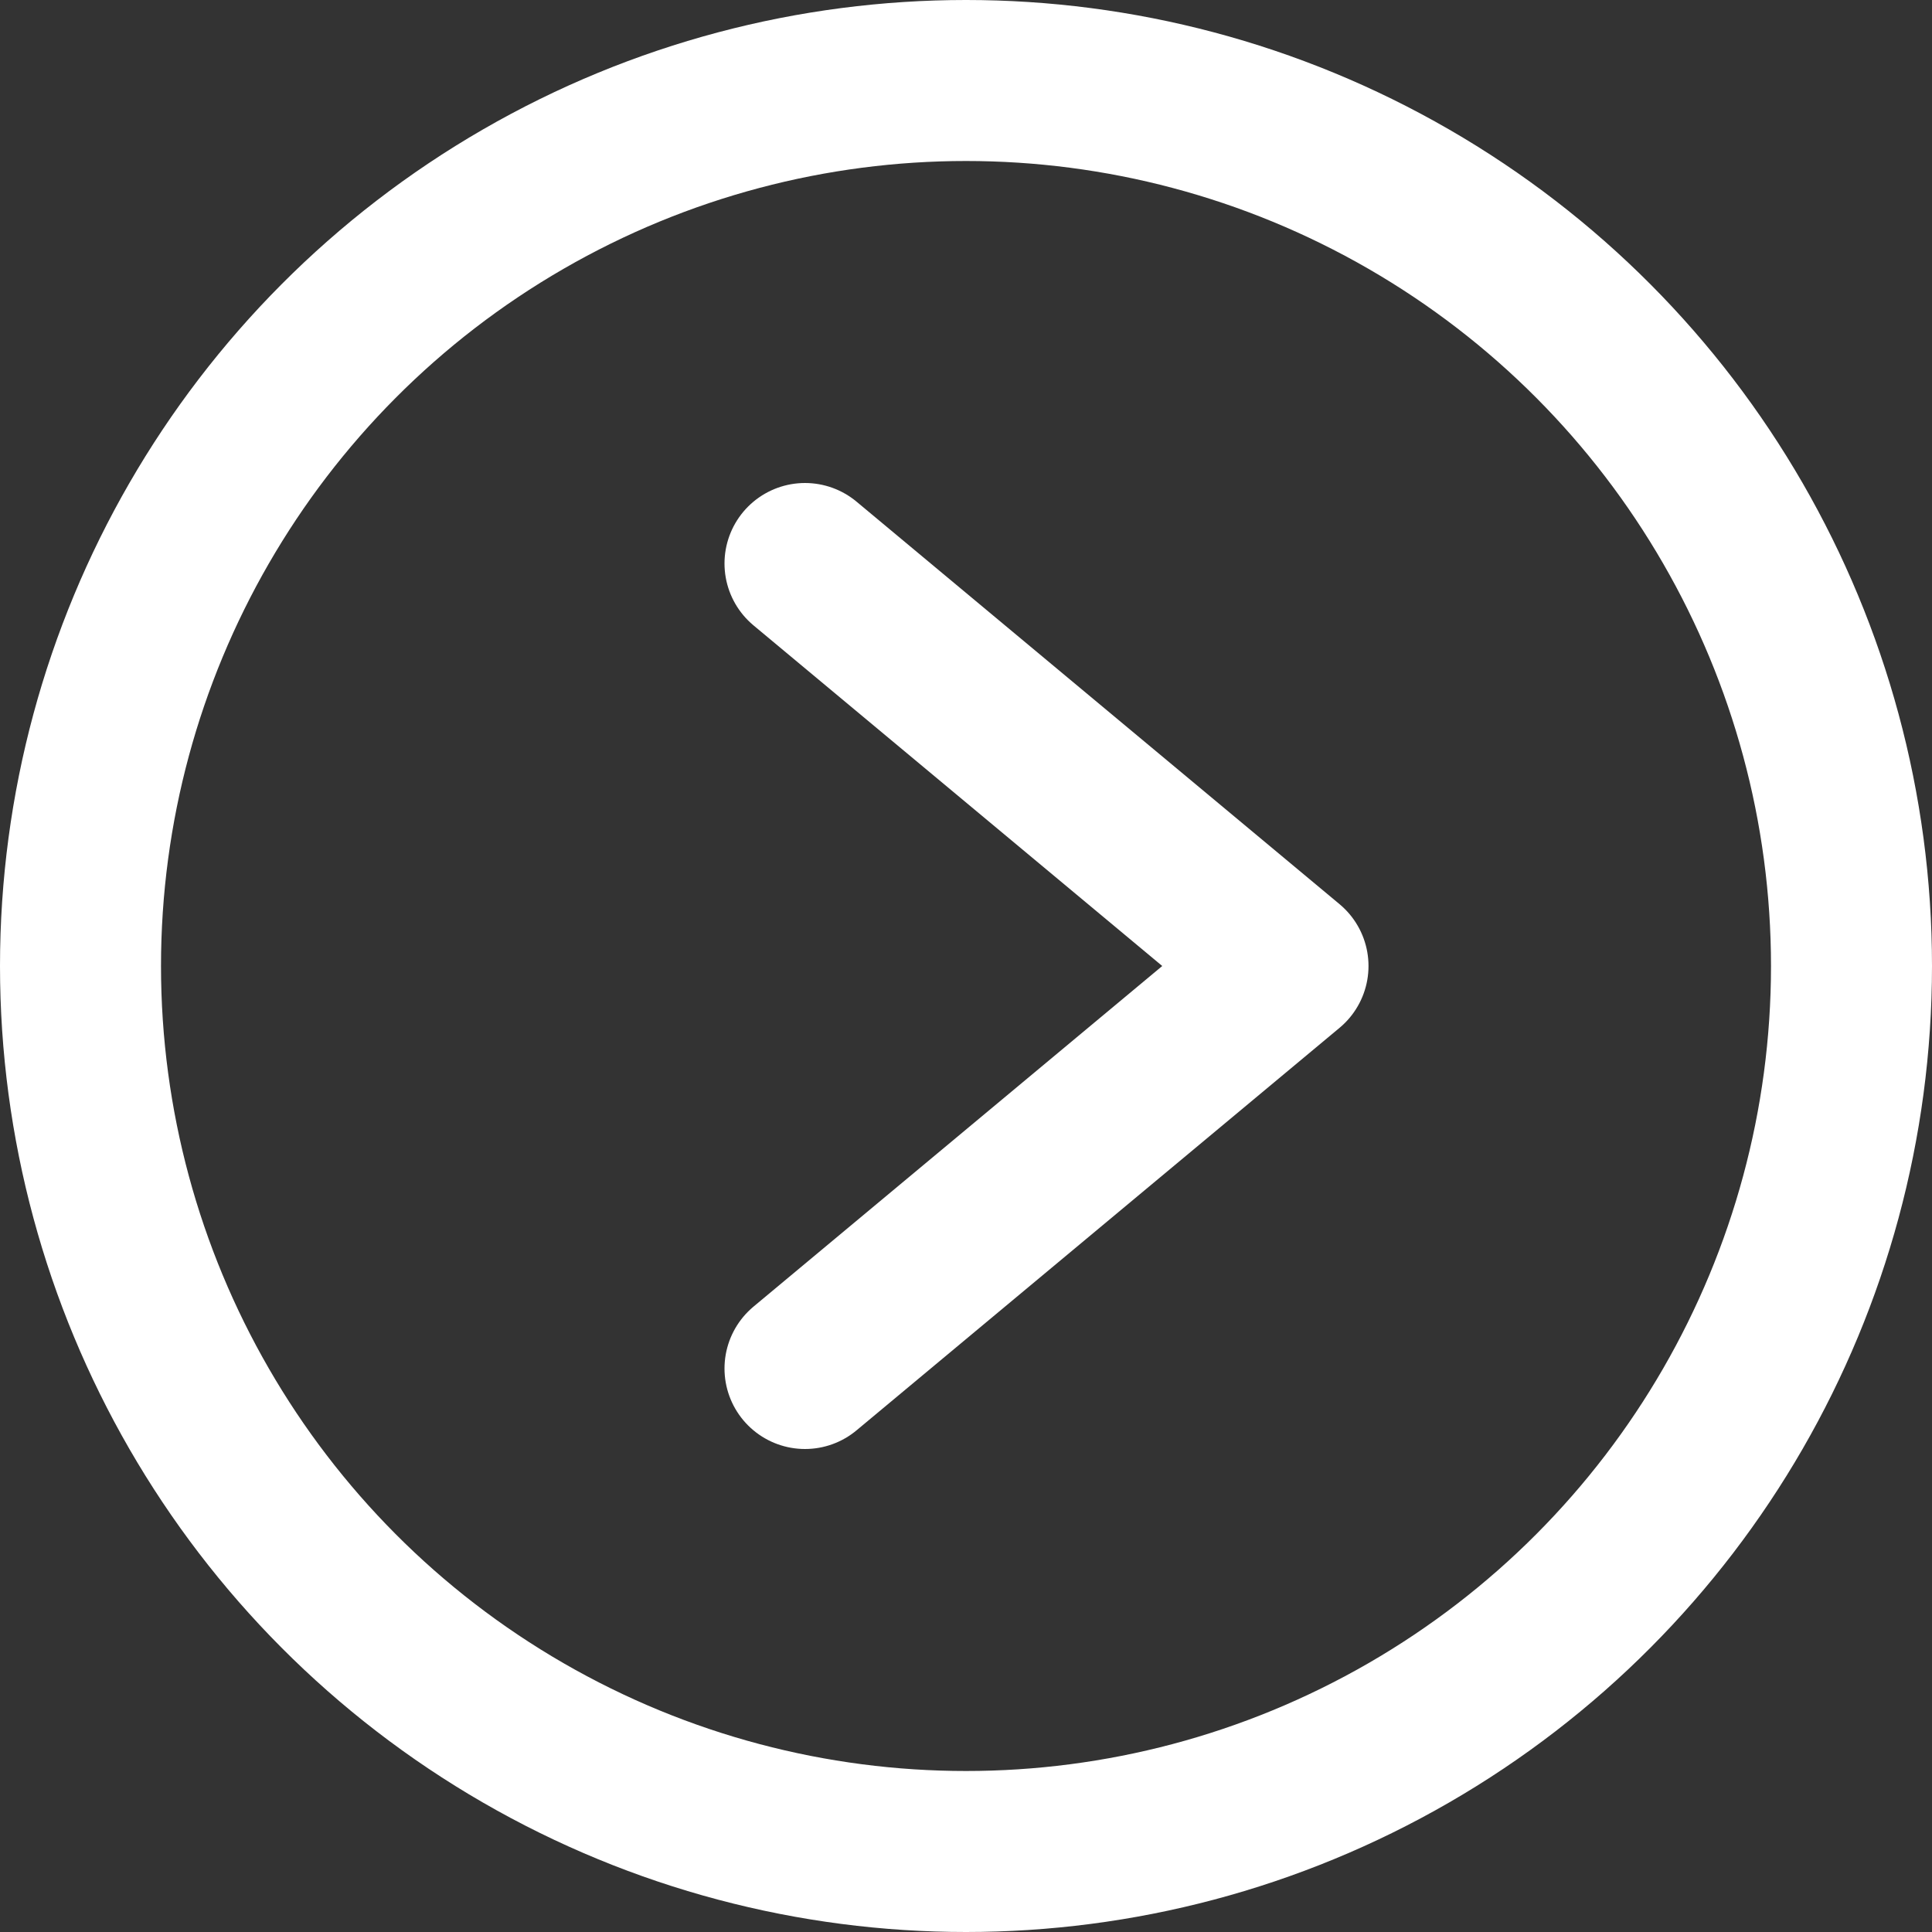
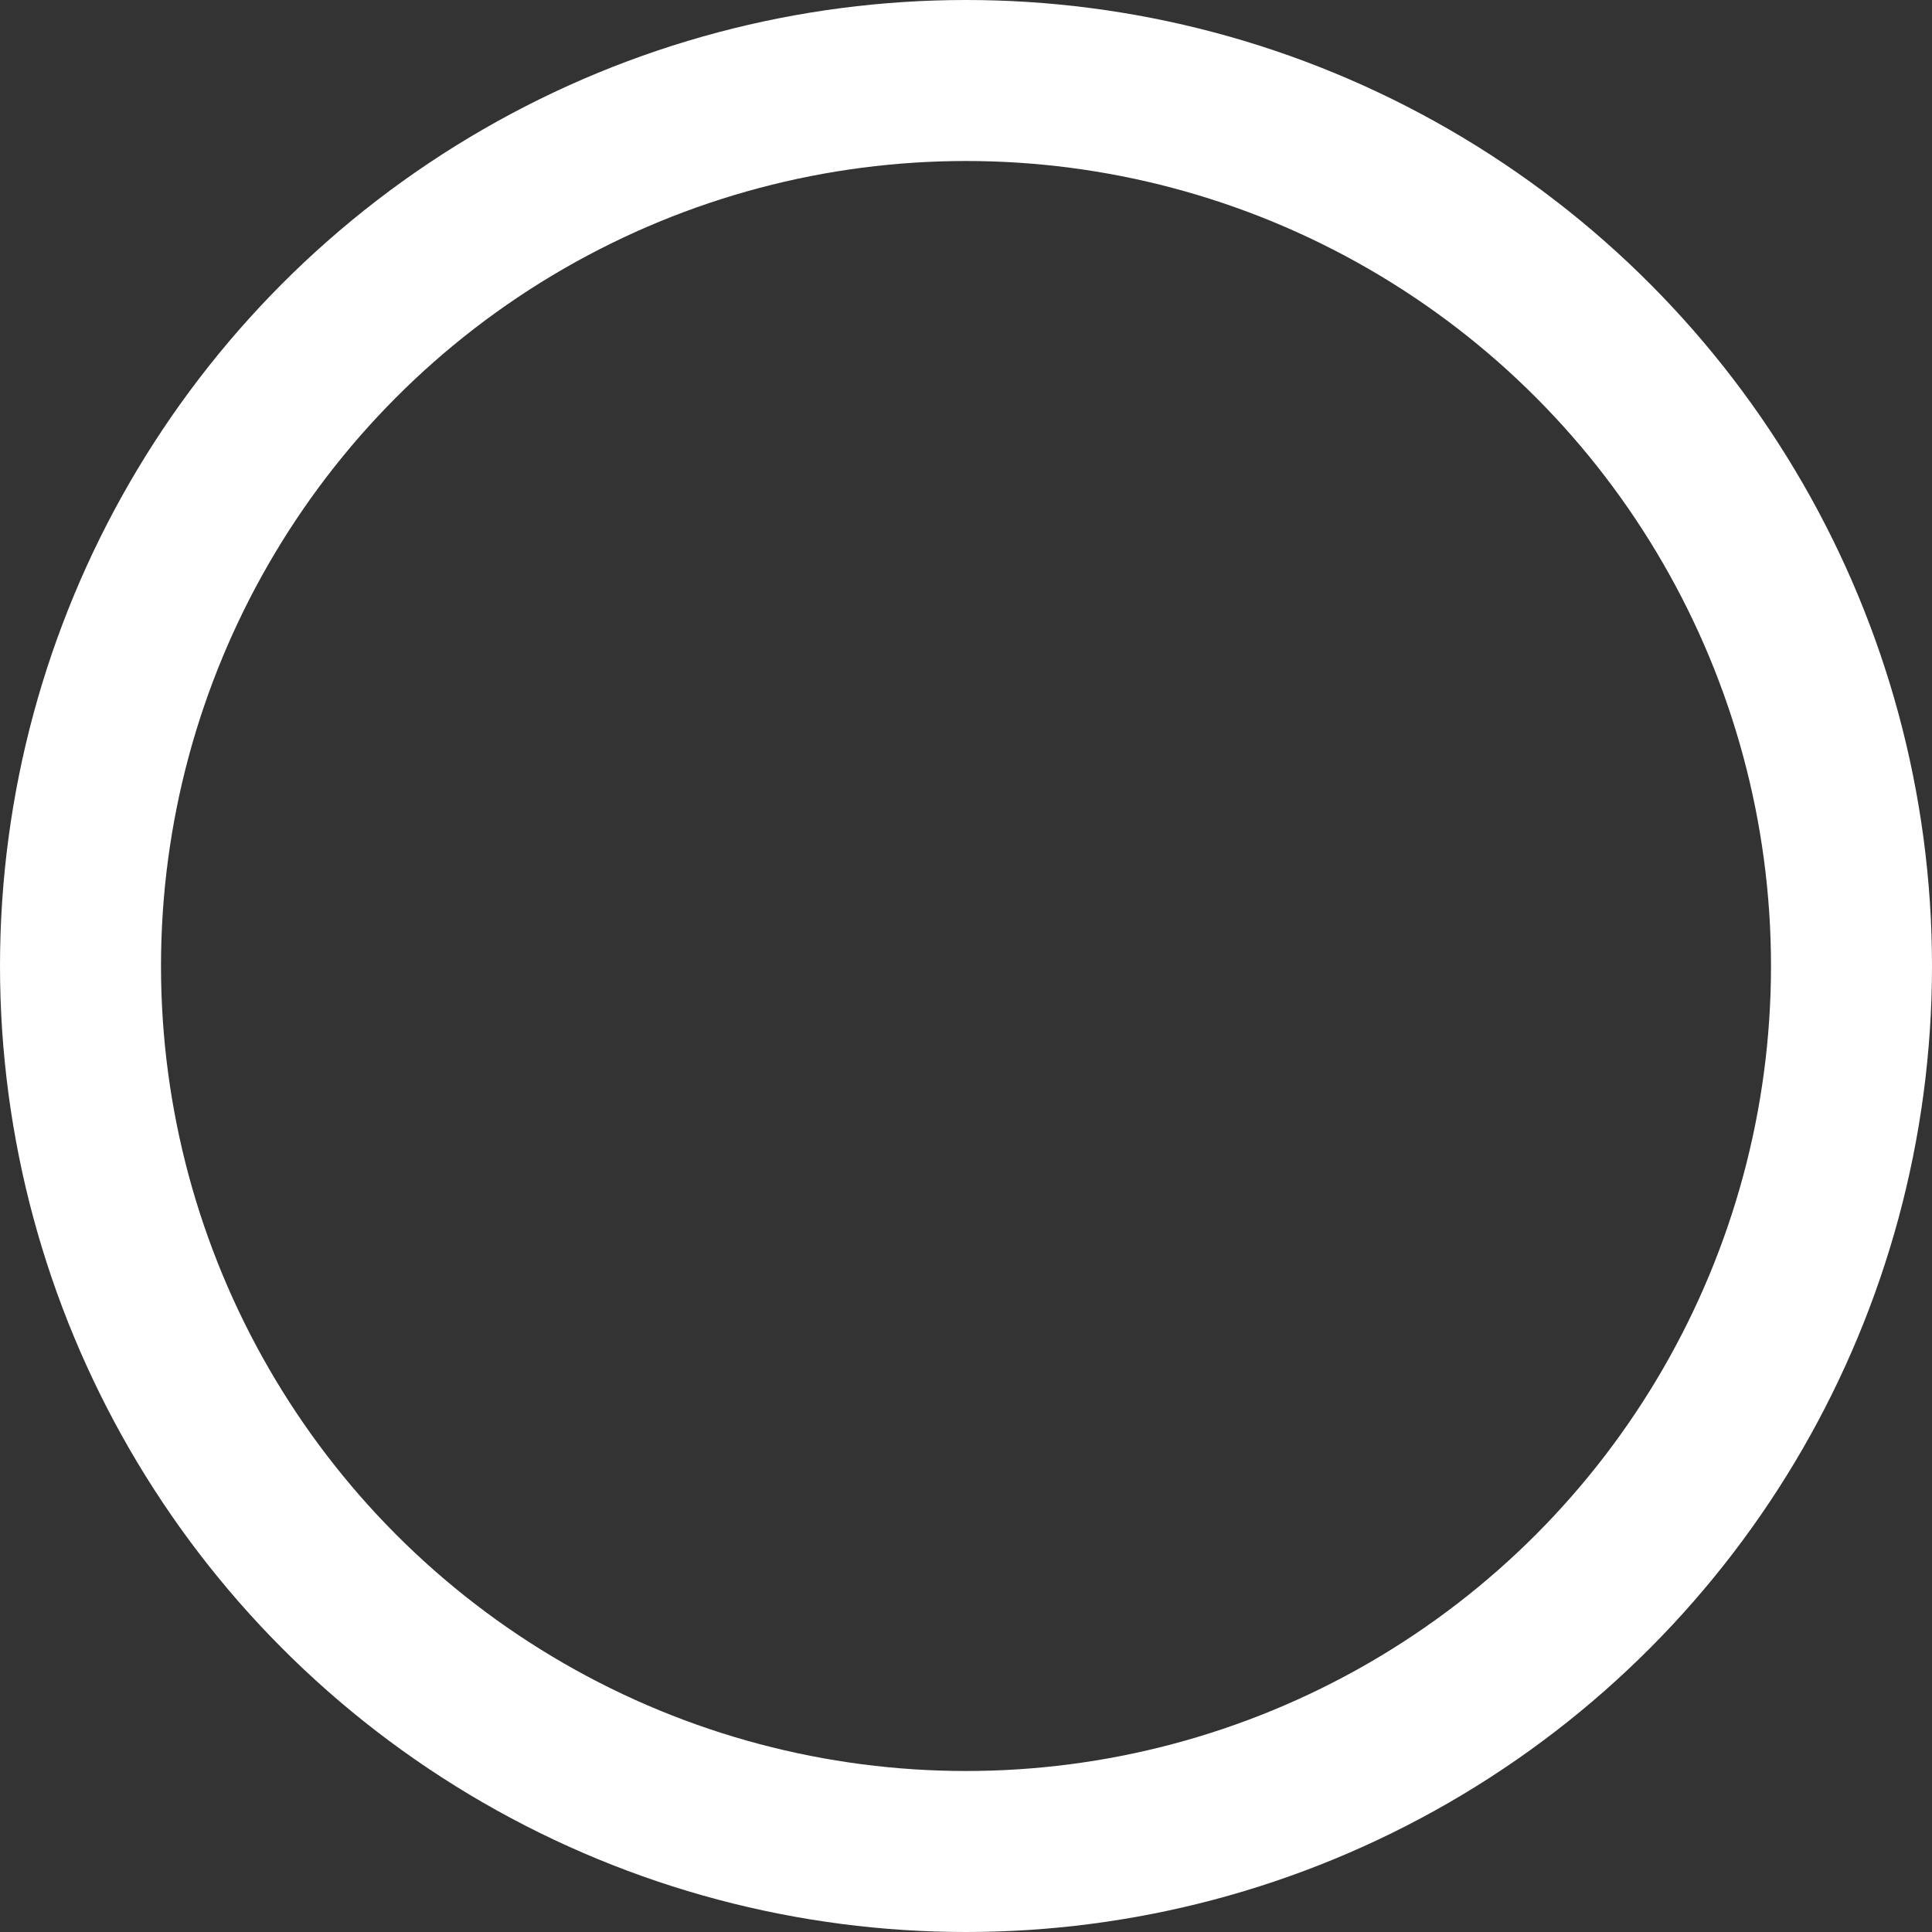
<svg xmlns="http://www.w3.org/2000/svg" enable-background="new 0 0 24 24" width="30" height="30" viewBox="0 0 24 24">
  <rect x="0" y="0" width="24" height="24" fill="#333333" stroke="none" />
  <title>Email Page</title>
  <g style="fill:none;stroke:#FFFFFF;stroke-width:2;stroke-linecap:round;stroke-linejoin:round;stroke-miterlimit:10">
-     <path d="m10 17 6-5-6-5" />
    <circle cx="12" cy="12" r="11" />
  </g>
</svg>